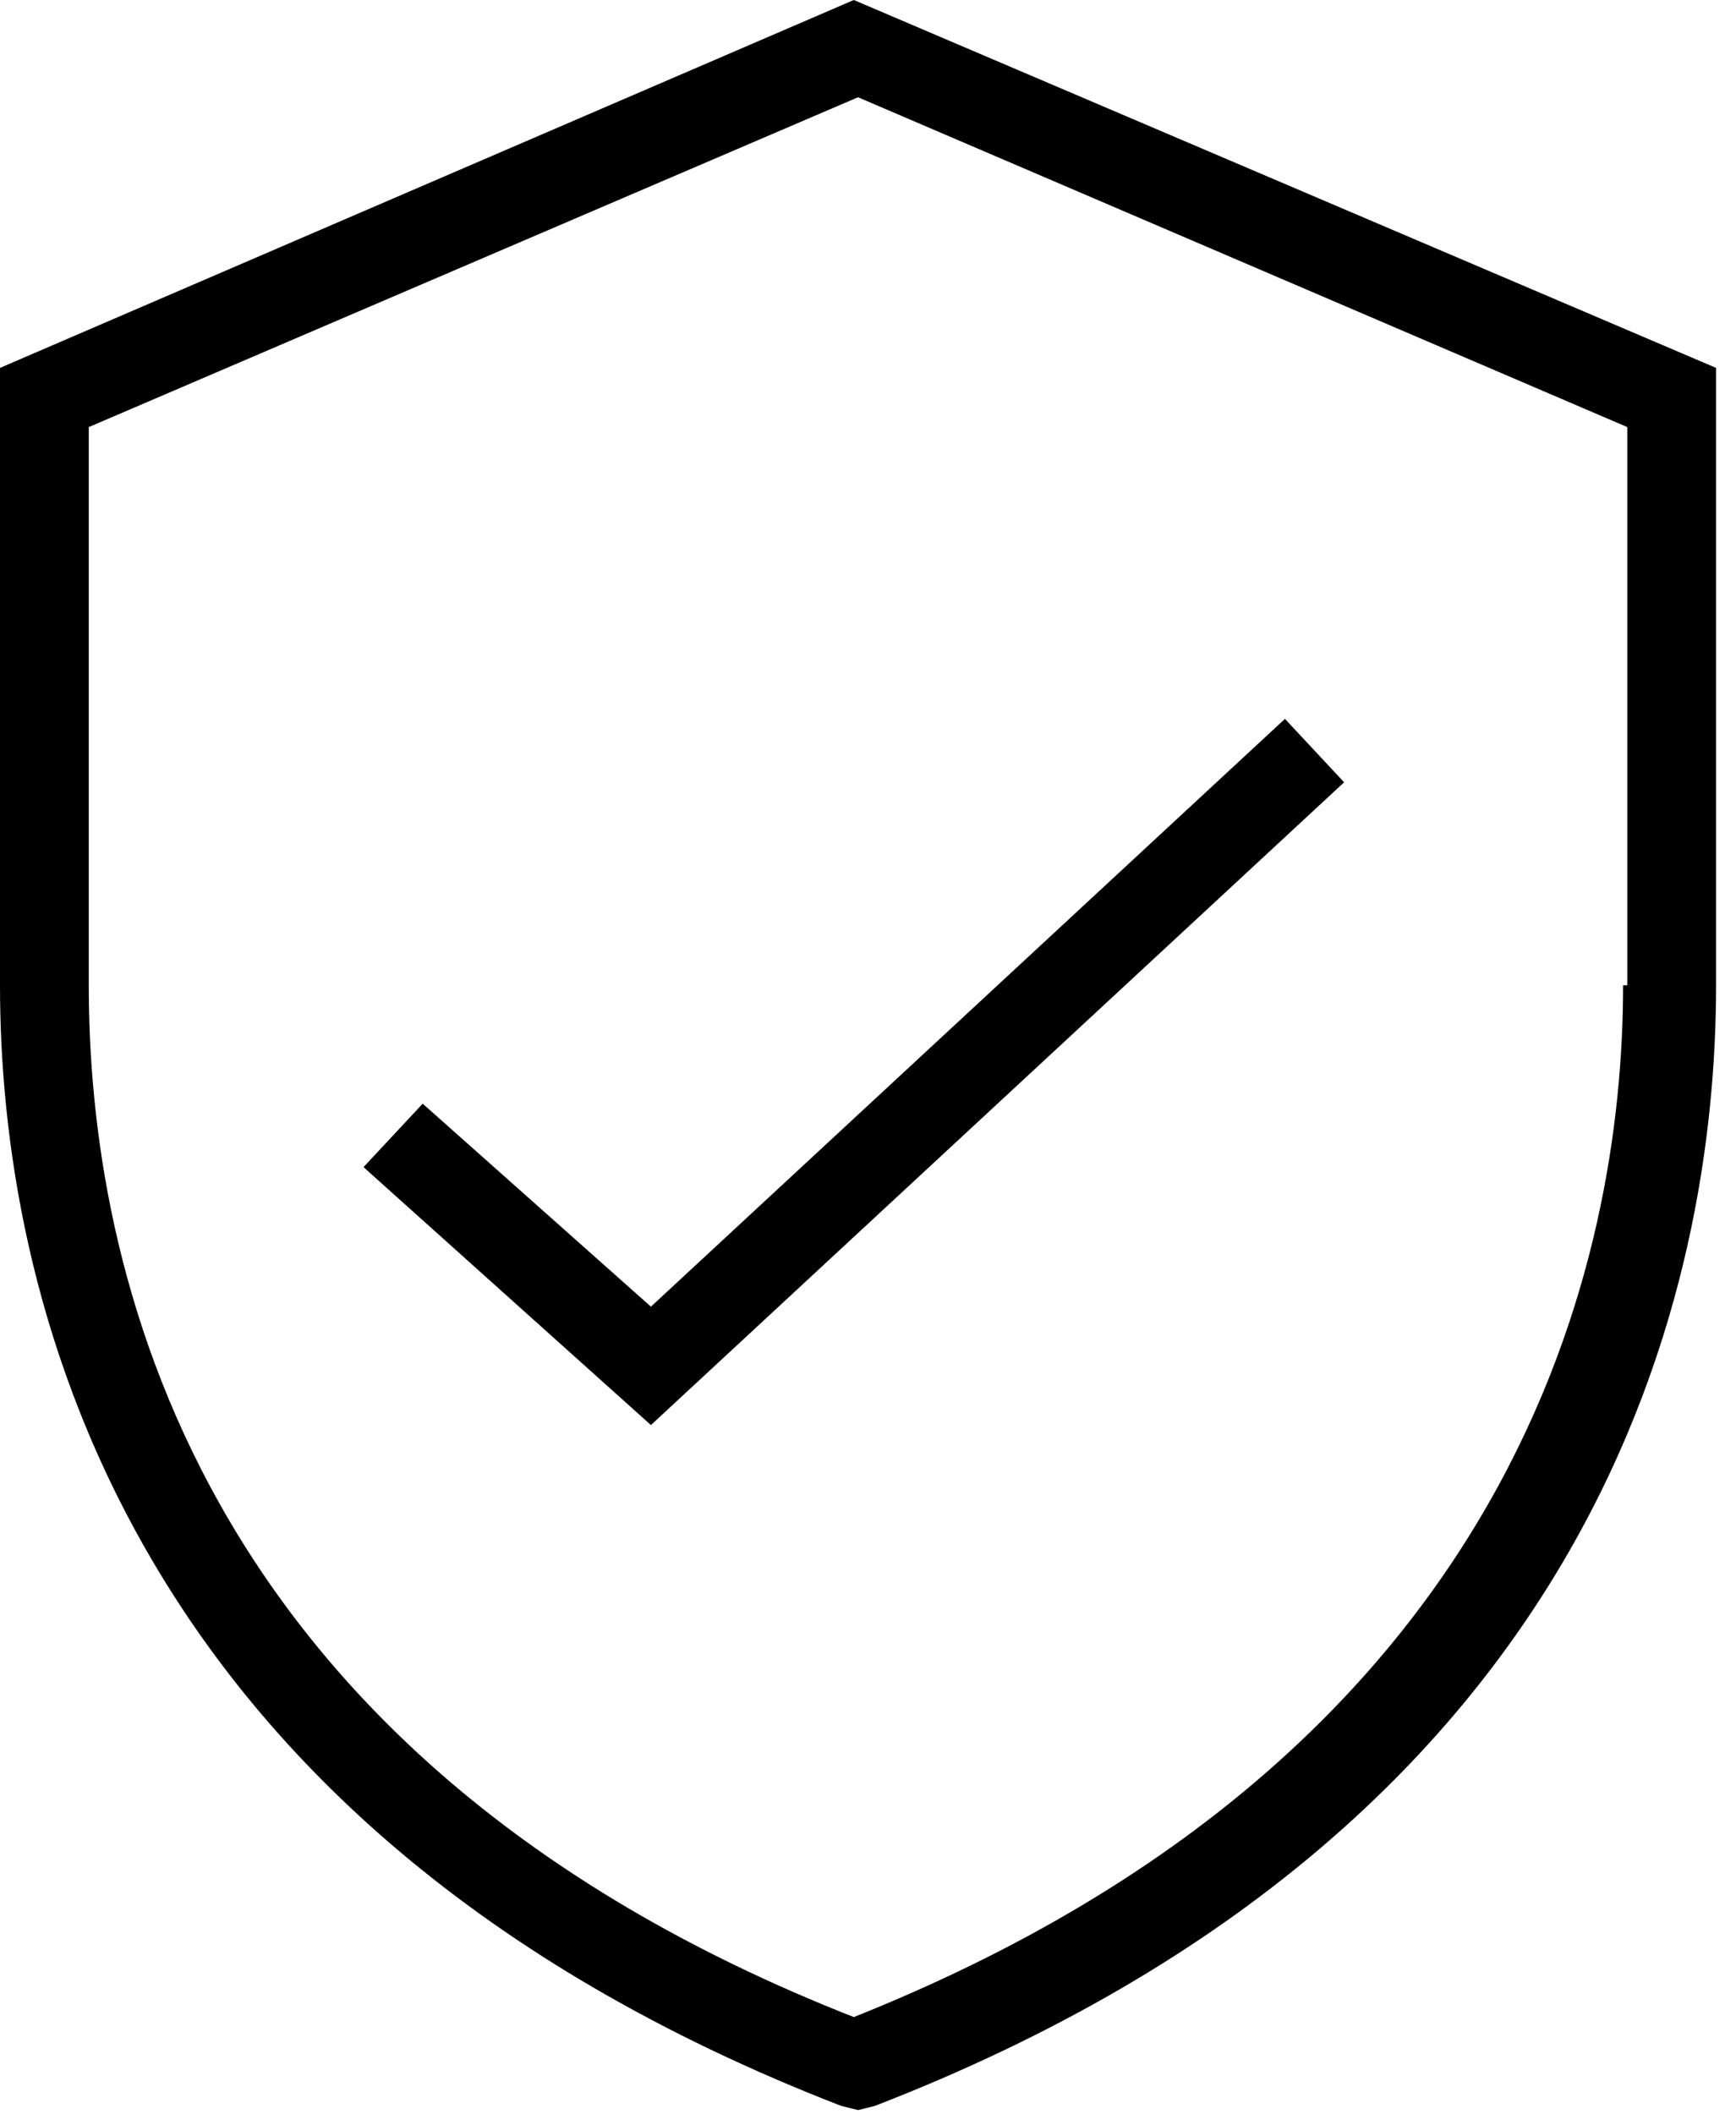
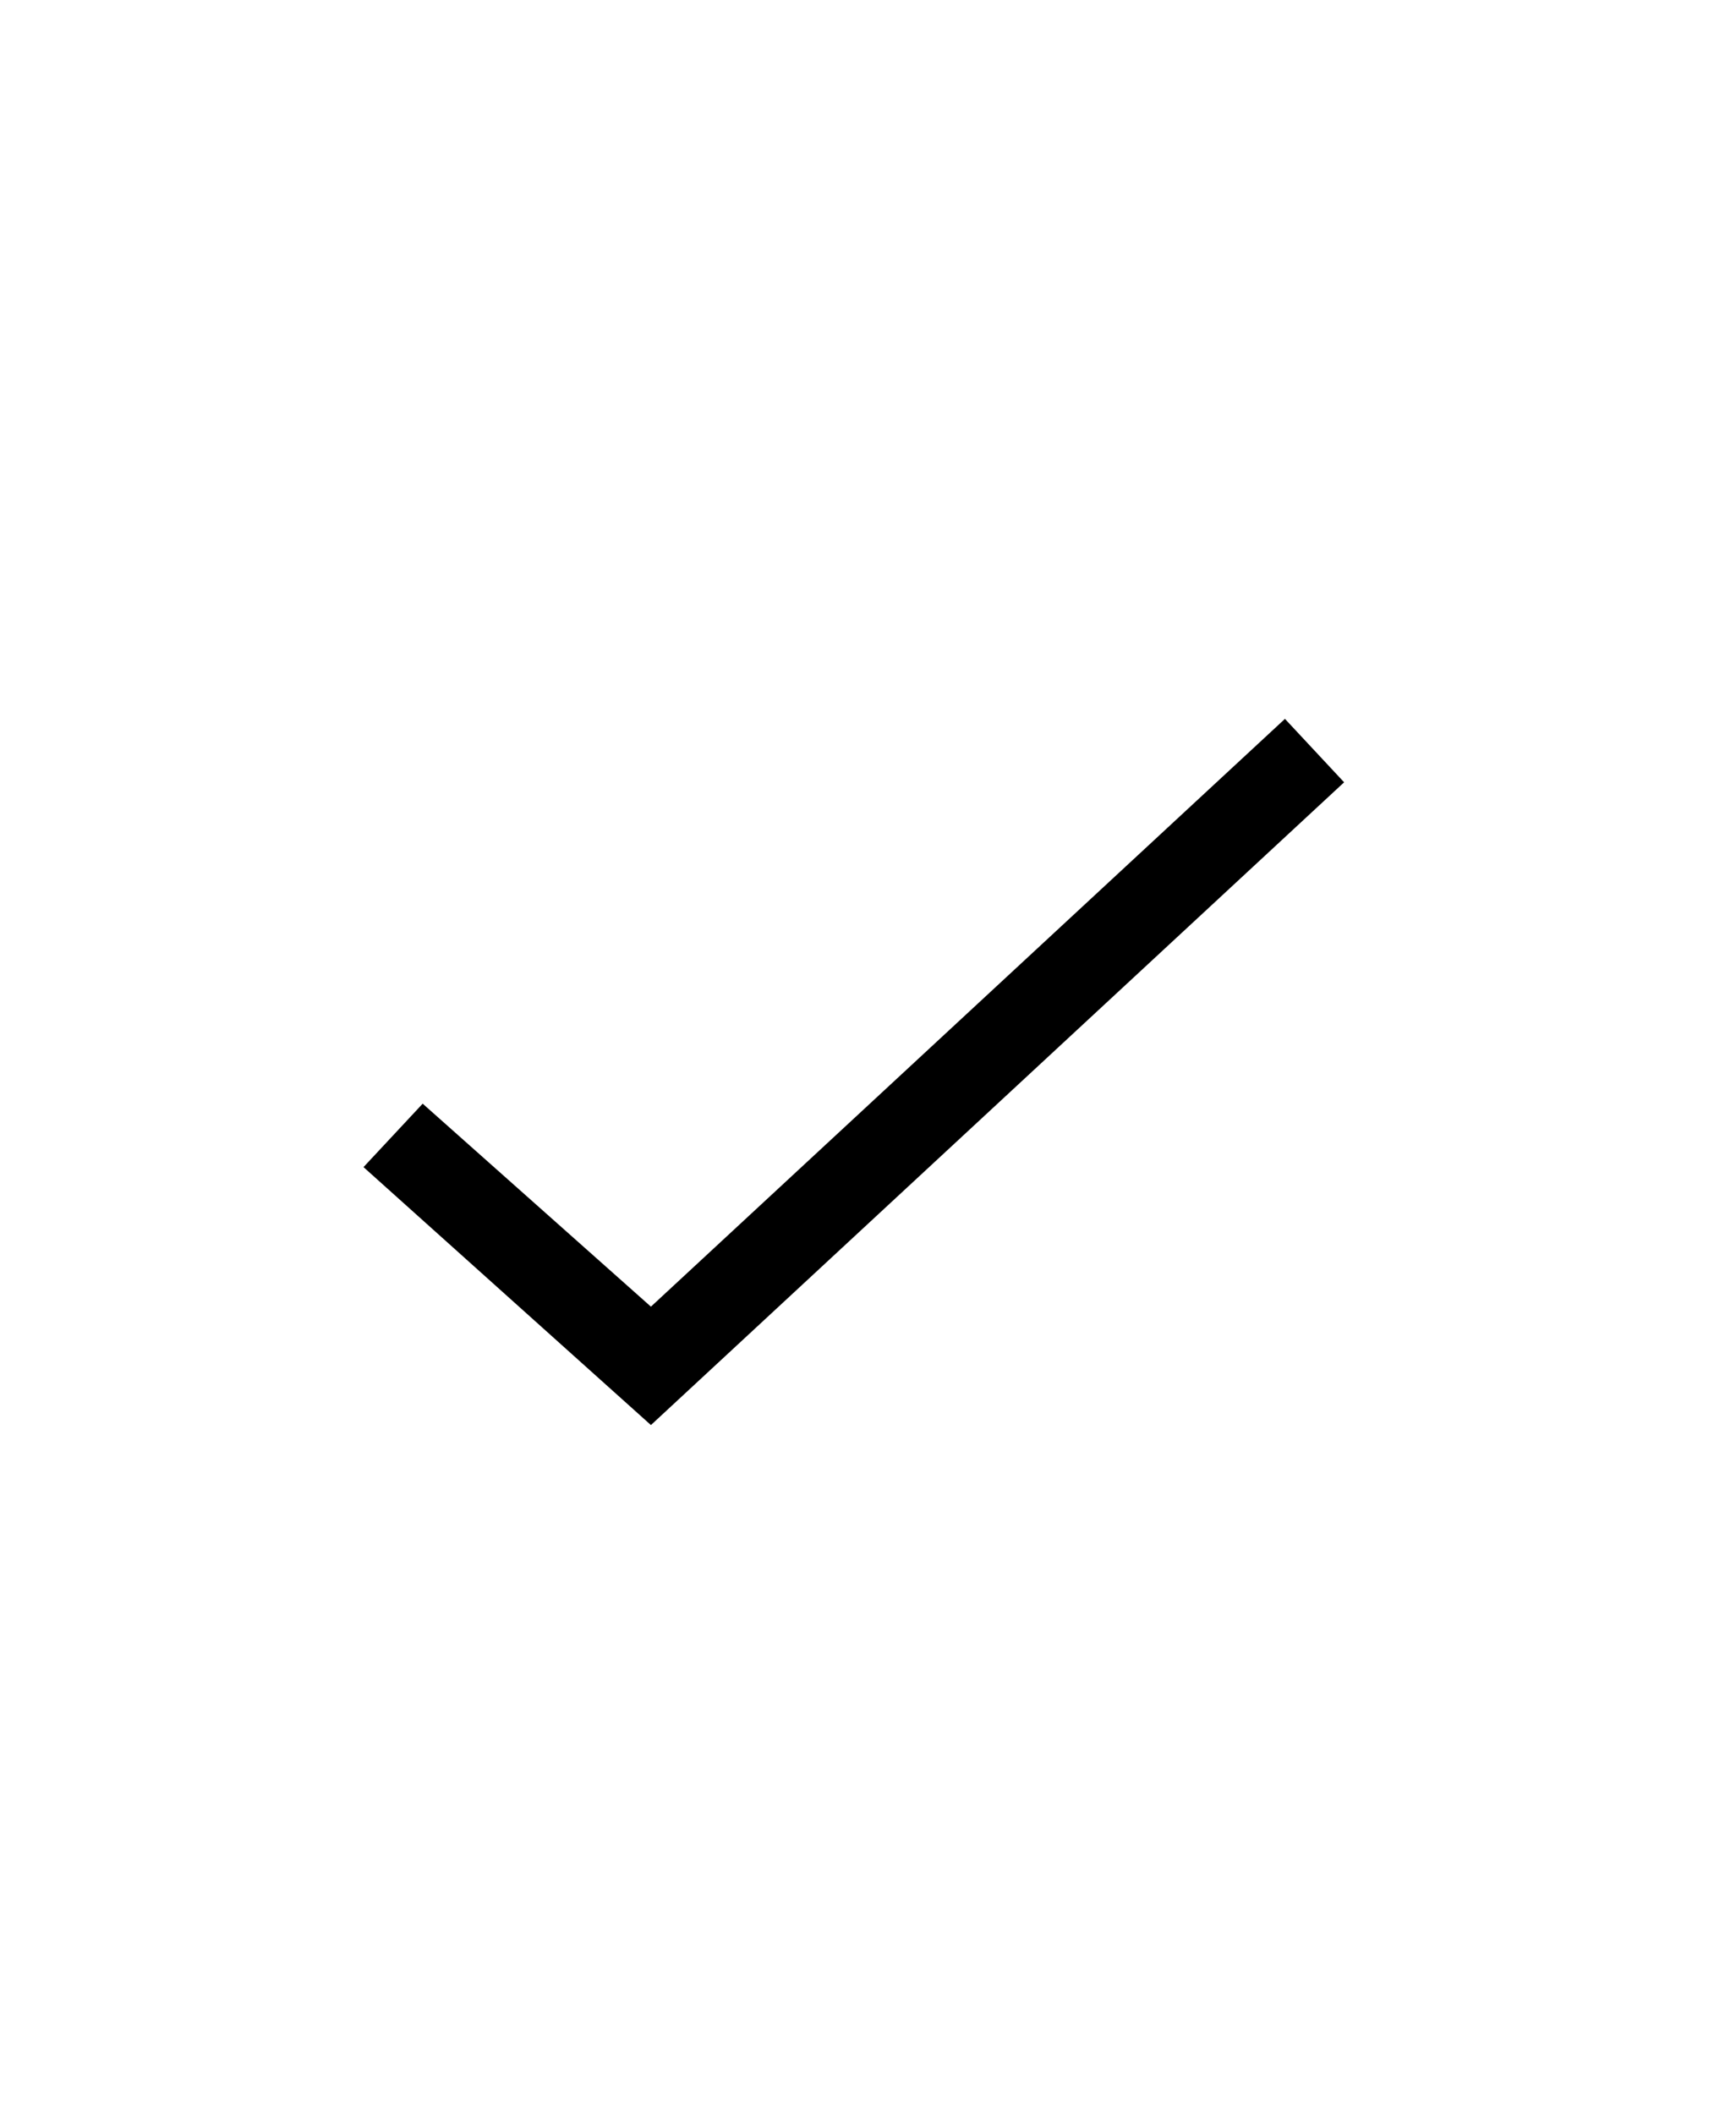
<svg xmlns="http://www.w3.org/2000/svg" version="1.1" width="23" height="28" viewBox="0 0 23 28">
  <title>ico-protection</title>
-   <path d="M11.312 0l-11.312 4.872v8.176c0 3.92 1.456 11.088 11.144 14.84l0.224 0.056 0.224-0.056c9.688-3.752 11.144-10.92 11.144-14.84v-8.176l-11.424-4.872zM21.504 13.048c0 3.584-1.344 10.136-10.192 13.664-8.848-3.472-10.136-10.024-10.136-13.664v-7.392l10.192-4.368 10.192 4.368v7.392z" />
  <path d="M5.6 14.616l-0.784 0.84 3.808 3.416 9.184-8.512-0.784-0.84-8.4 7.784z" />
</svg>